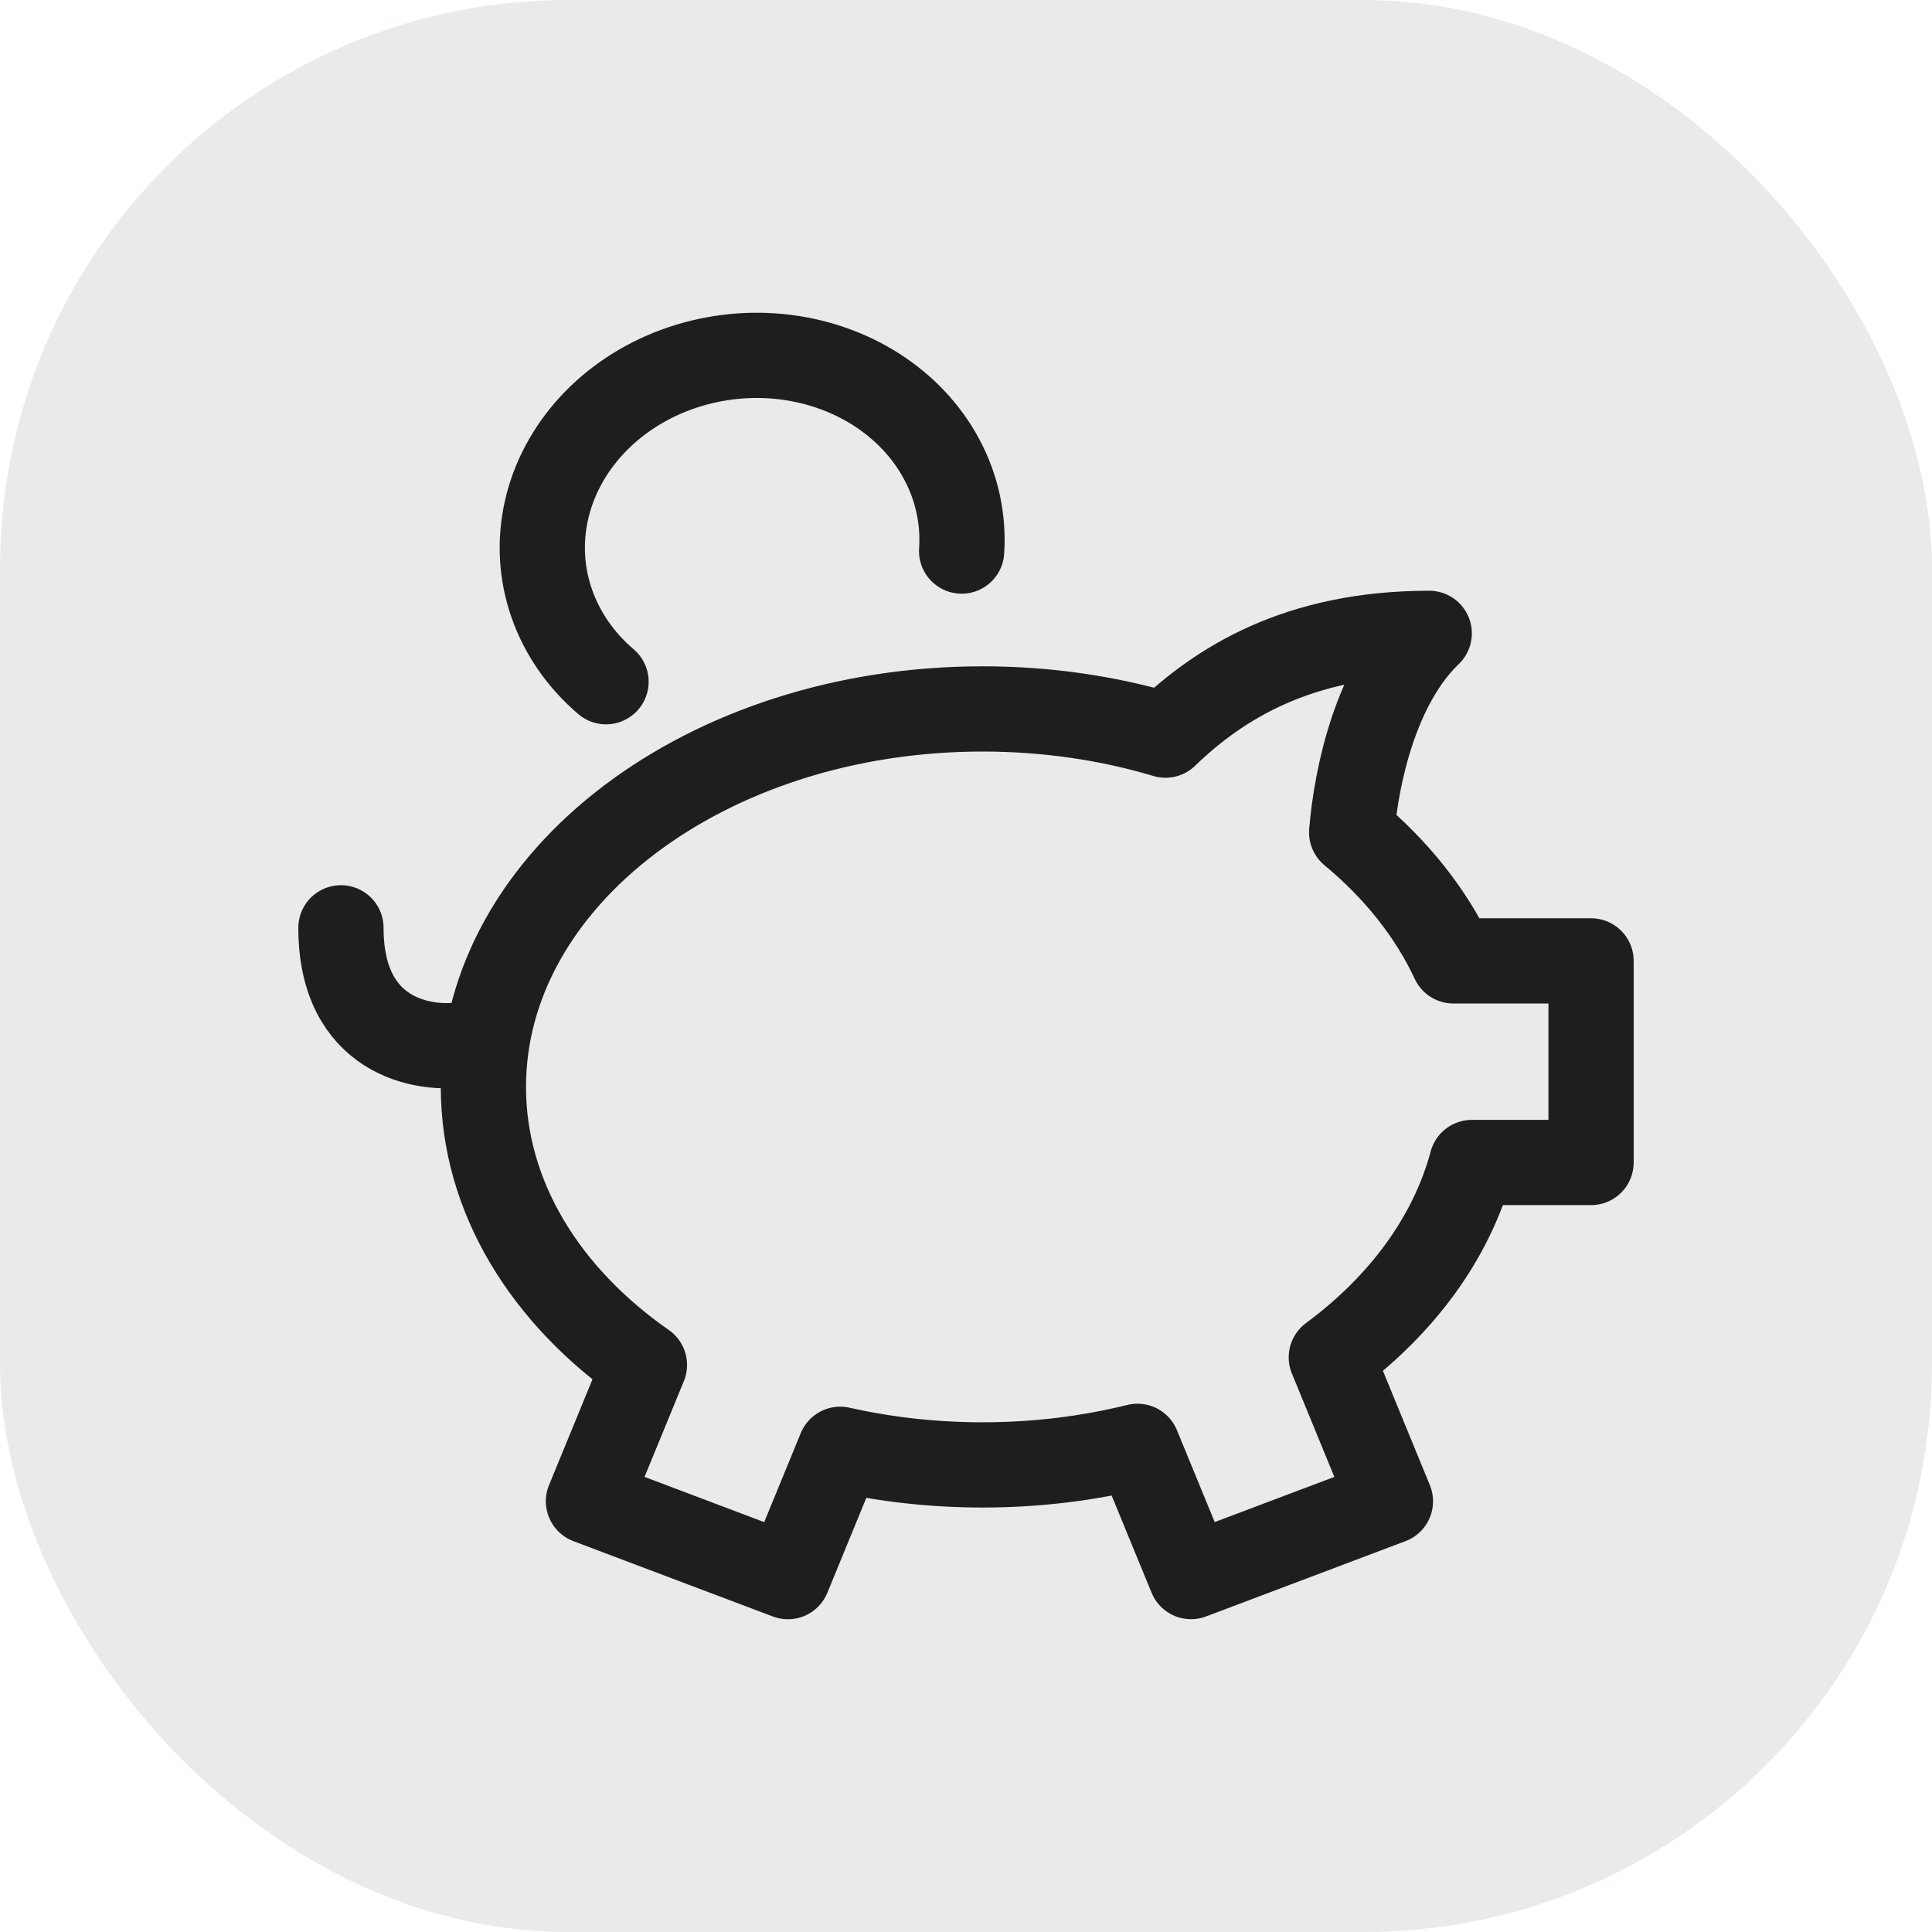
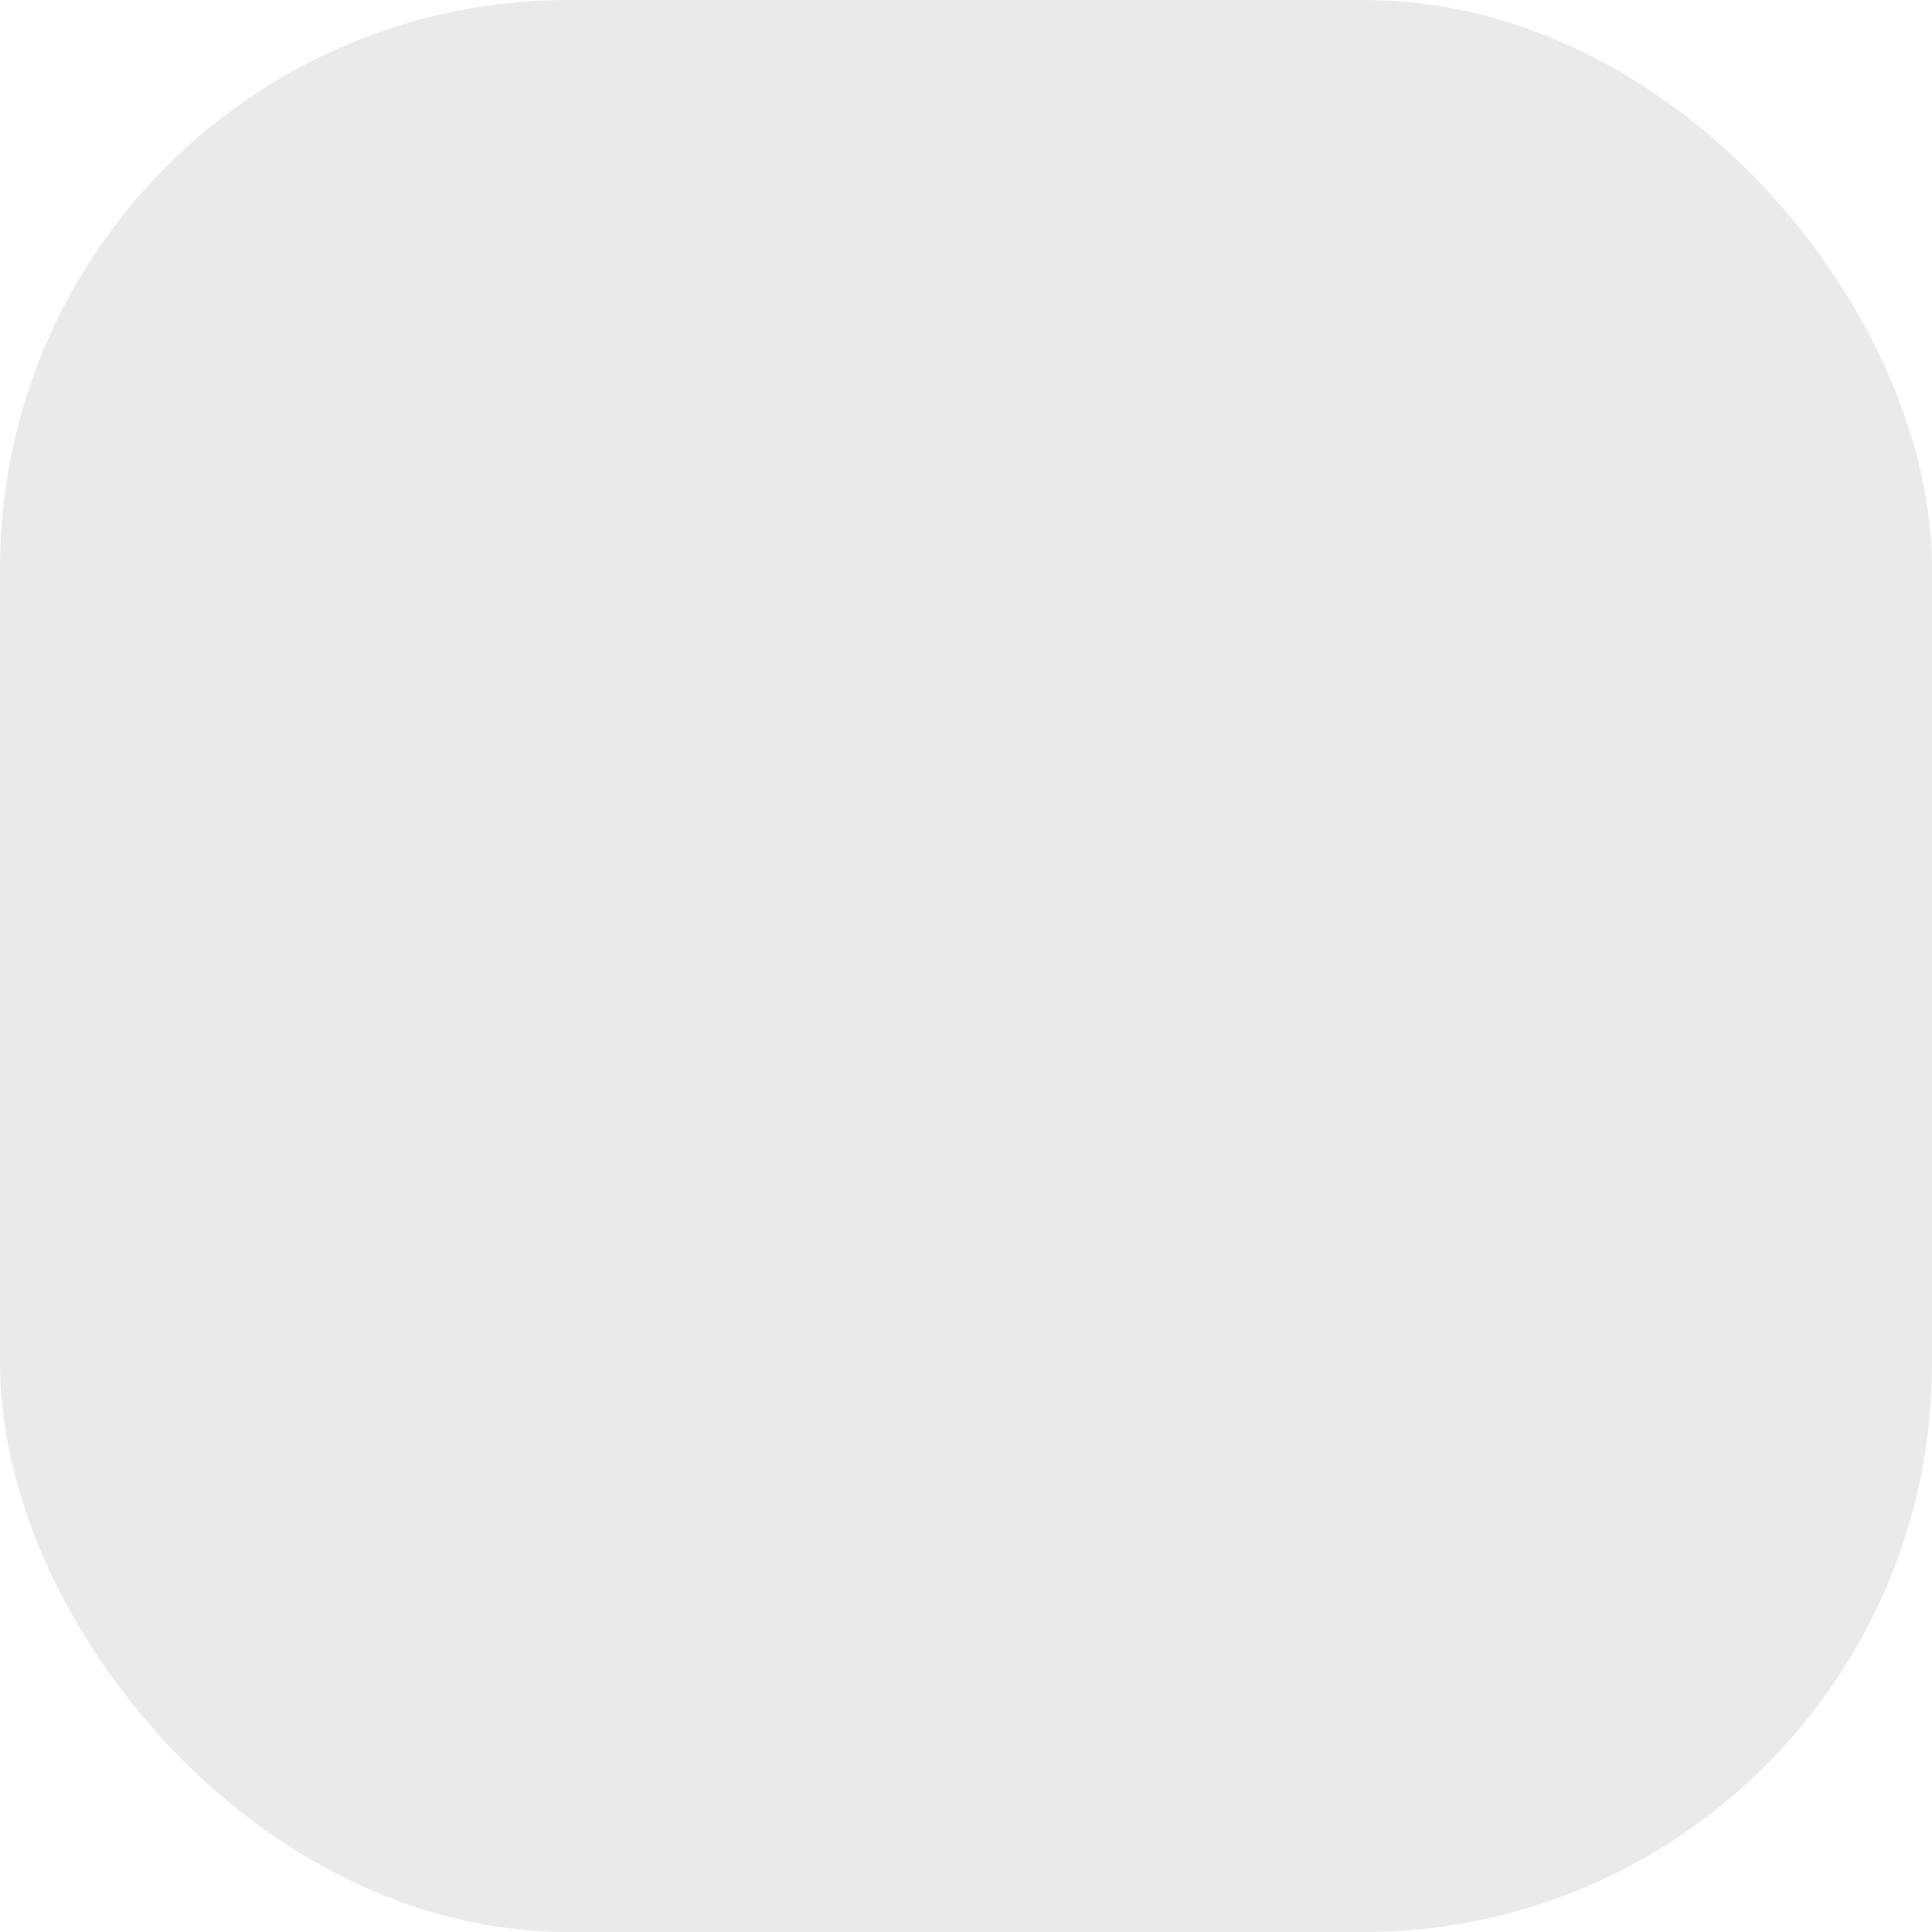
<svg xmlns="http://www.w3.org/2000/svg" width="34" height="34" viewBox="0 0 34 34" fill="none">
  <rect width="34" height="34" rx="10" fill="#E9EAEA" />
-   <path d="M8.165 18.38C7.443 18.494 6 18.244 6 16.328M16.923 9.698C16.96 9.142 16.842 8.591 16.578 8.093C16.315 7.595 15.914 7.168 15.414 6.85C14.914 6.532 14.33 6.334 13.716 6.273C13.102 6.213 12.478 6.293 11.901 6.505C11.323 6.717 10.812 7.055 10.413 7.487C10.014 7.92 9.74 8.433 9.617 8.98C9.494 9.527 9.525 10.09 9.709 10.617C9.892 11.144 10.221 11.619 10.665 11.997M25.152 11.146C24.215 12.045 23.871 13.64 23.787 14.649C24.569 15.298 25.183 16.065 25.577 16.91H28V20.458H25.902C25.545 21.788 24.664 22.974 23.429 23.887L24.469 26.42L20.96 27.745L20.018 25.453C19.16 25.665 18.244 25.78 17.292 25.78C16.421 25.78 15.58 25.684 14.786 25.505L13.866 27.746L10.356 26.42L11.341 24.021C9.598 22.806 8.507 21.063 8.507 19.128C8.507 15.454 12.44 12.476 17.292 12.476C18.428 12.476 19.514 12.639 20.511 12.937C20.517 12.931 20.522 12.925 20.528 12.92C21.453 12.033 22.84 11.146 25.152 11.146Z" stroke="#1E1E1E" stroke-width="1.5" stroke-linecap="round" stroke-linejoin="round" />
</svg>